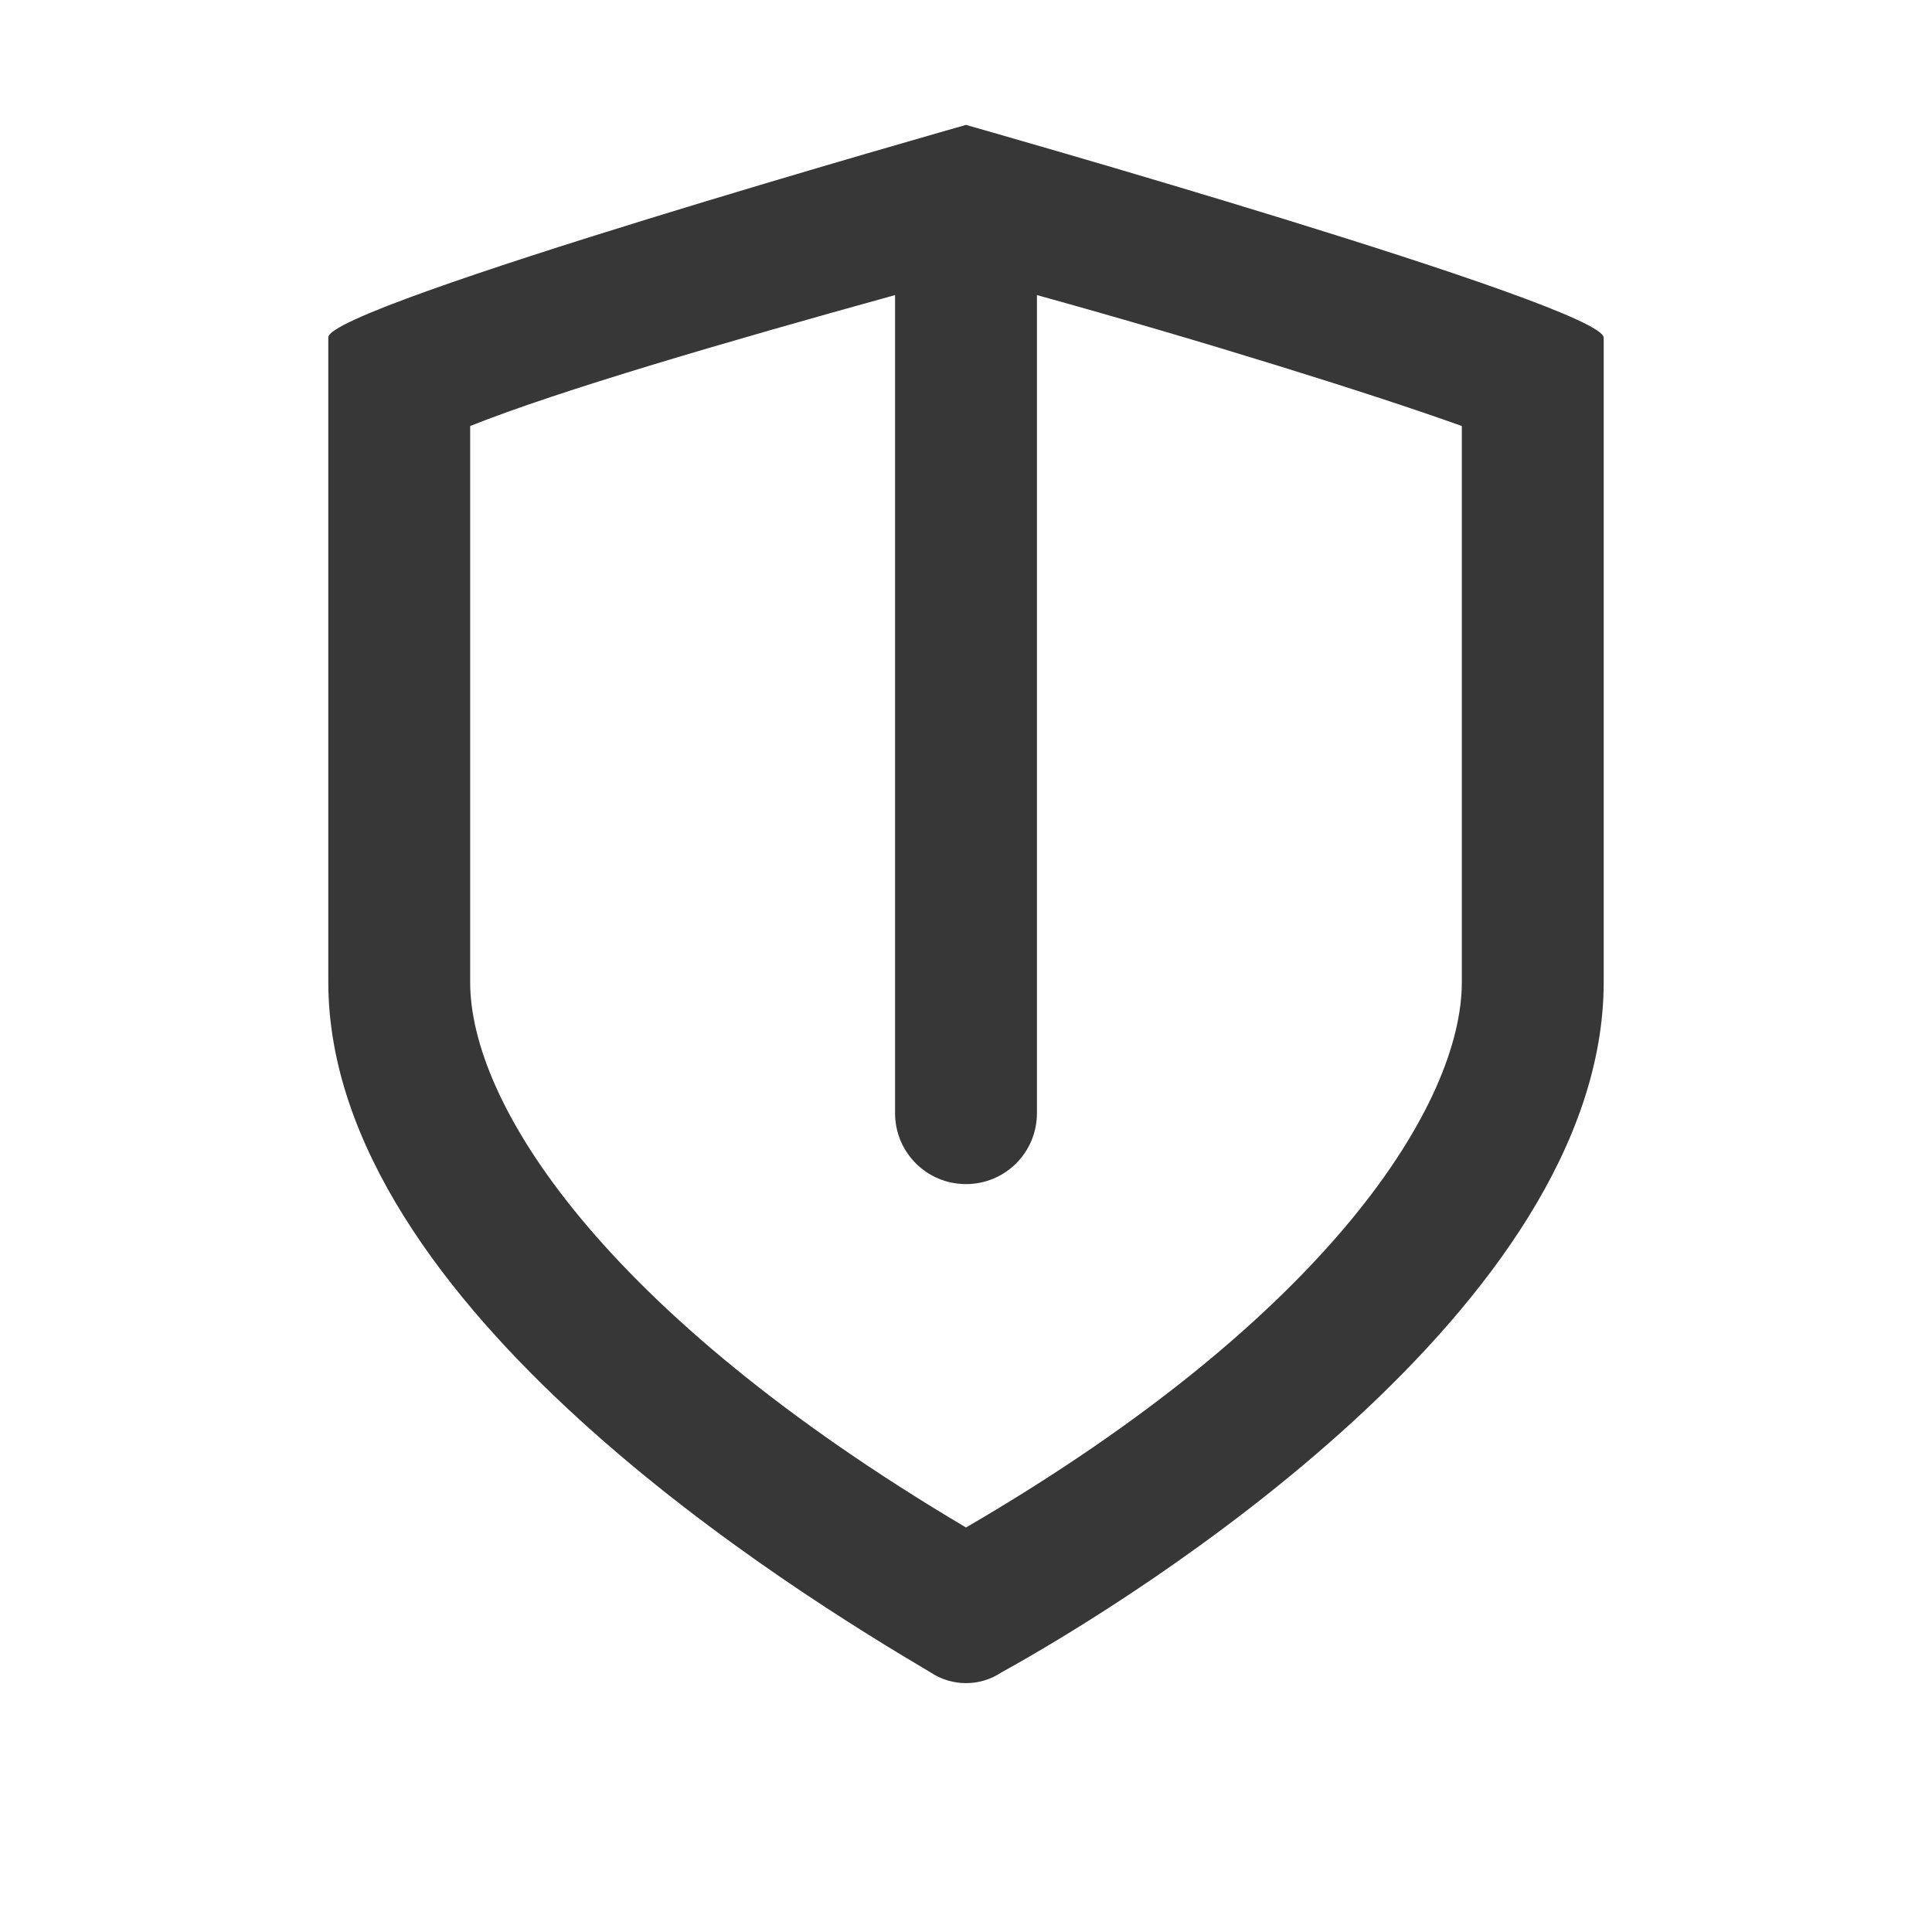
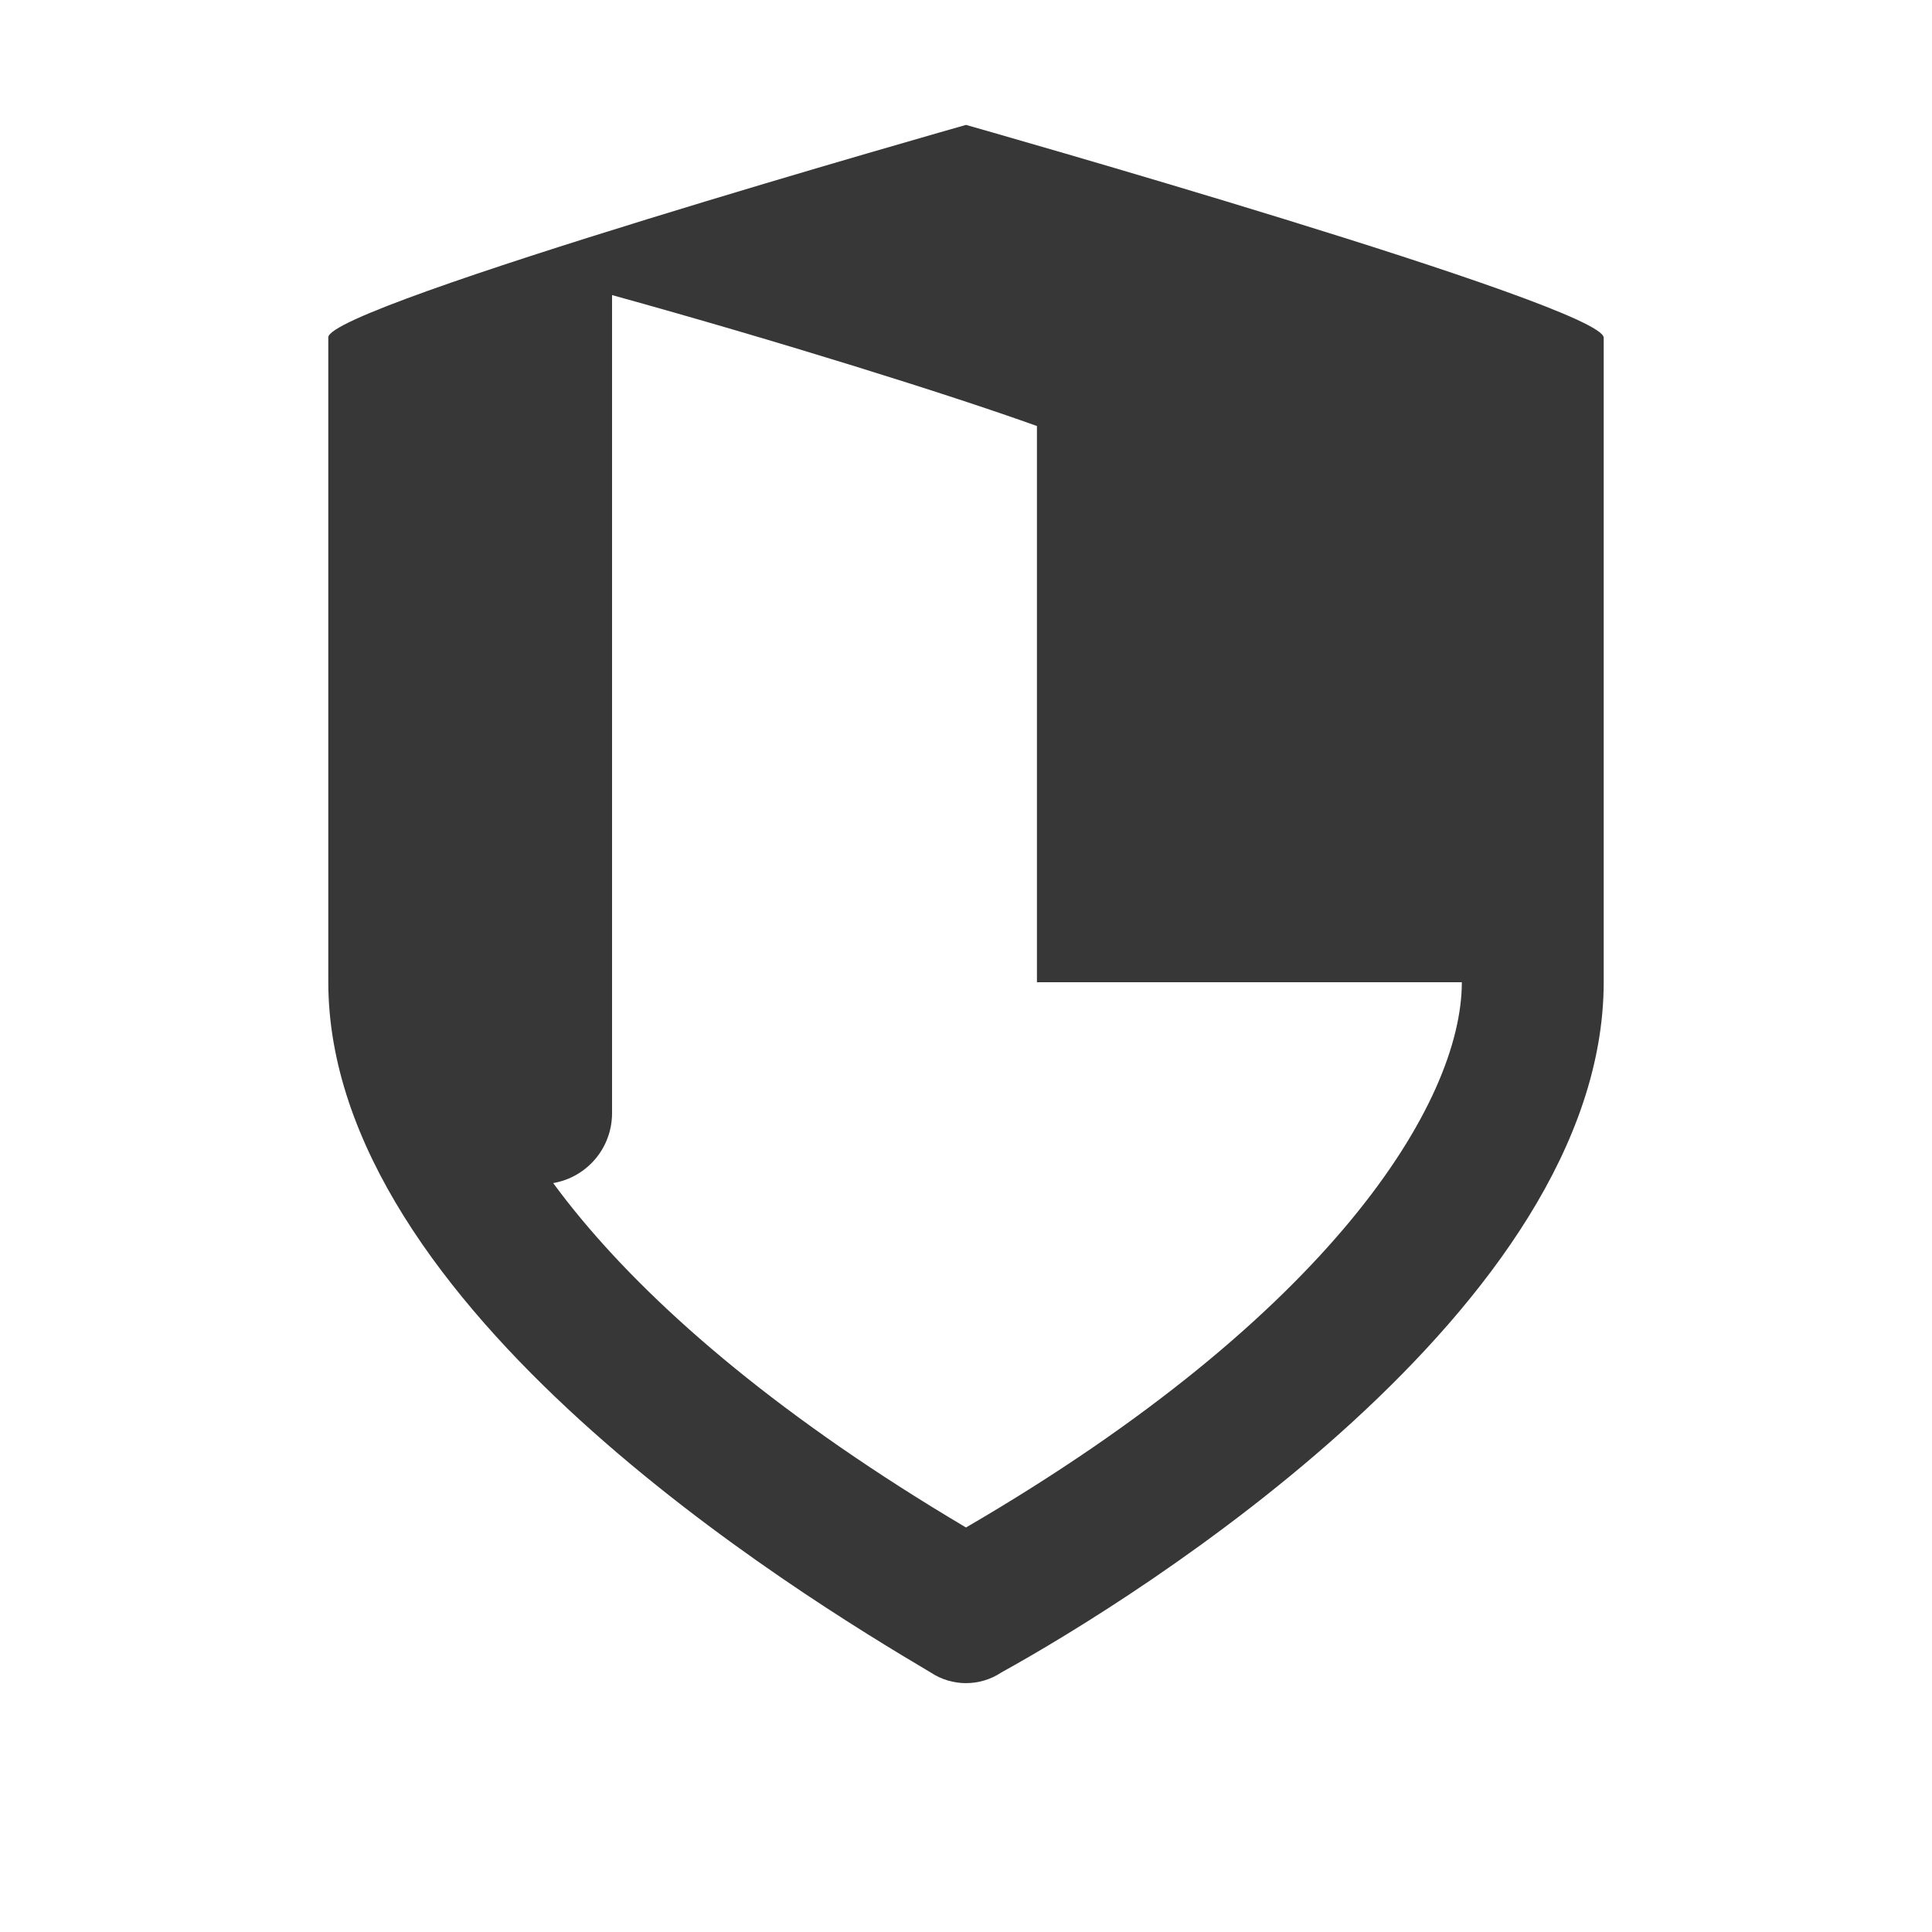
<svg xmlns="http://www.w3.org/2000/svg" version="1.1" id="Layer_1" x="0px" y="0px" viewBox="0 0 512 512" style="enable-background:new 0 0 512 512;" xml:space="preserve">
  <style type="text/css"> .st0{fill:#373737;} </style>
  <g id="icons_Q2">
-     <path class="st0" d="M256,33.1c0,0-169,47.9-169,56.3v170.8c0,86.4,124.8,162.4,159.6,183c5.7,3.8,13.1,3.8,18.8,0 c35.7-19.7,159.6-96.7,159.6-183V89.5C425,81,256,33.1,256,33.1z M387.4,260.3c0,31.9-34.7,88.2-131.4,144.5 c-96.7-57.3-131.4-112.6-131.4-144.5V112.9c23.5-9.4,68.5-22.5,112.6-34.7V295c0,10.4,8.4,18.8,18.8,18.8 c10.4,0,18.8-8.4,18.8-18.8V78.2c44.1,12.2,89.2,26.3,112.6,34.7V260.3z" />
+     <path class="st0" d="M256,33.1c0,0-169,47.9-169,56.3v170.8c0,86.4,124.8,162.4,159.6,183c5.7,3.8,13.1,3.8,18.8,0 c35.7-19.7,159.6-96.7,159.6-183V89.5C425,81,256,33.1,256,33.1z M387.4,260.3c0,31.9-34.7,88.2-131.4,144.5 c-96.7-57.3-131.4-112.6-131.4-144.5V112.9V295c0,10.4,8.4,18.8,18.8,18.8 c10.4,0,18.8-8.4,18.8-18.8V78.2c44.1,12.2,89.2,26.3,112.6,34.7V260.3z" />
  </g>
</svg>